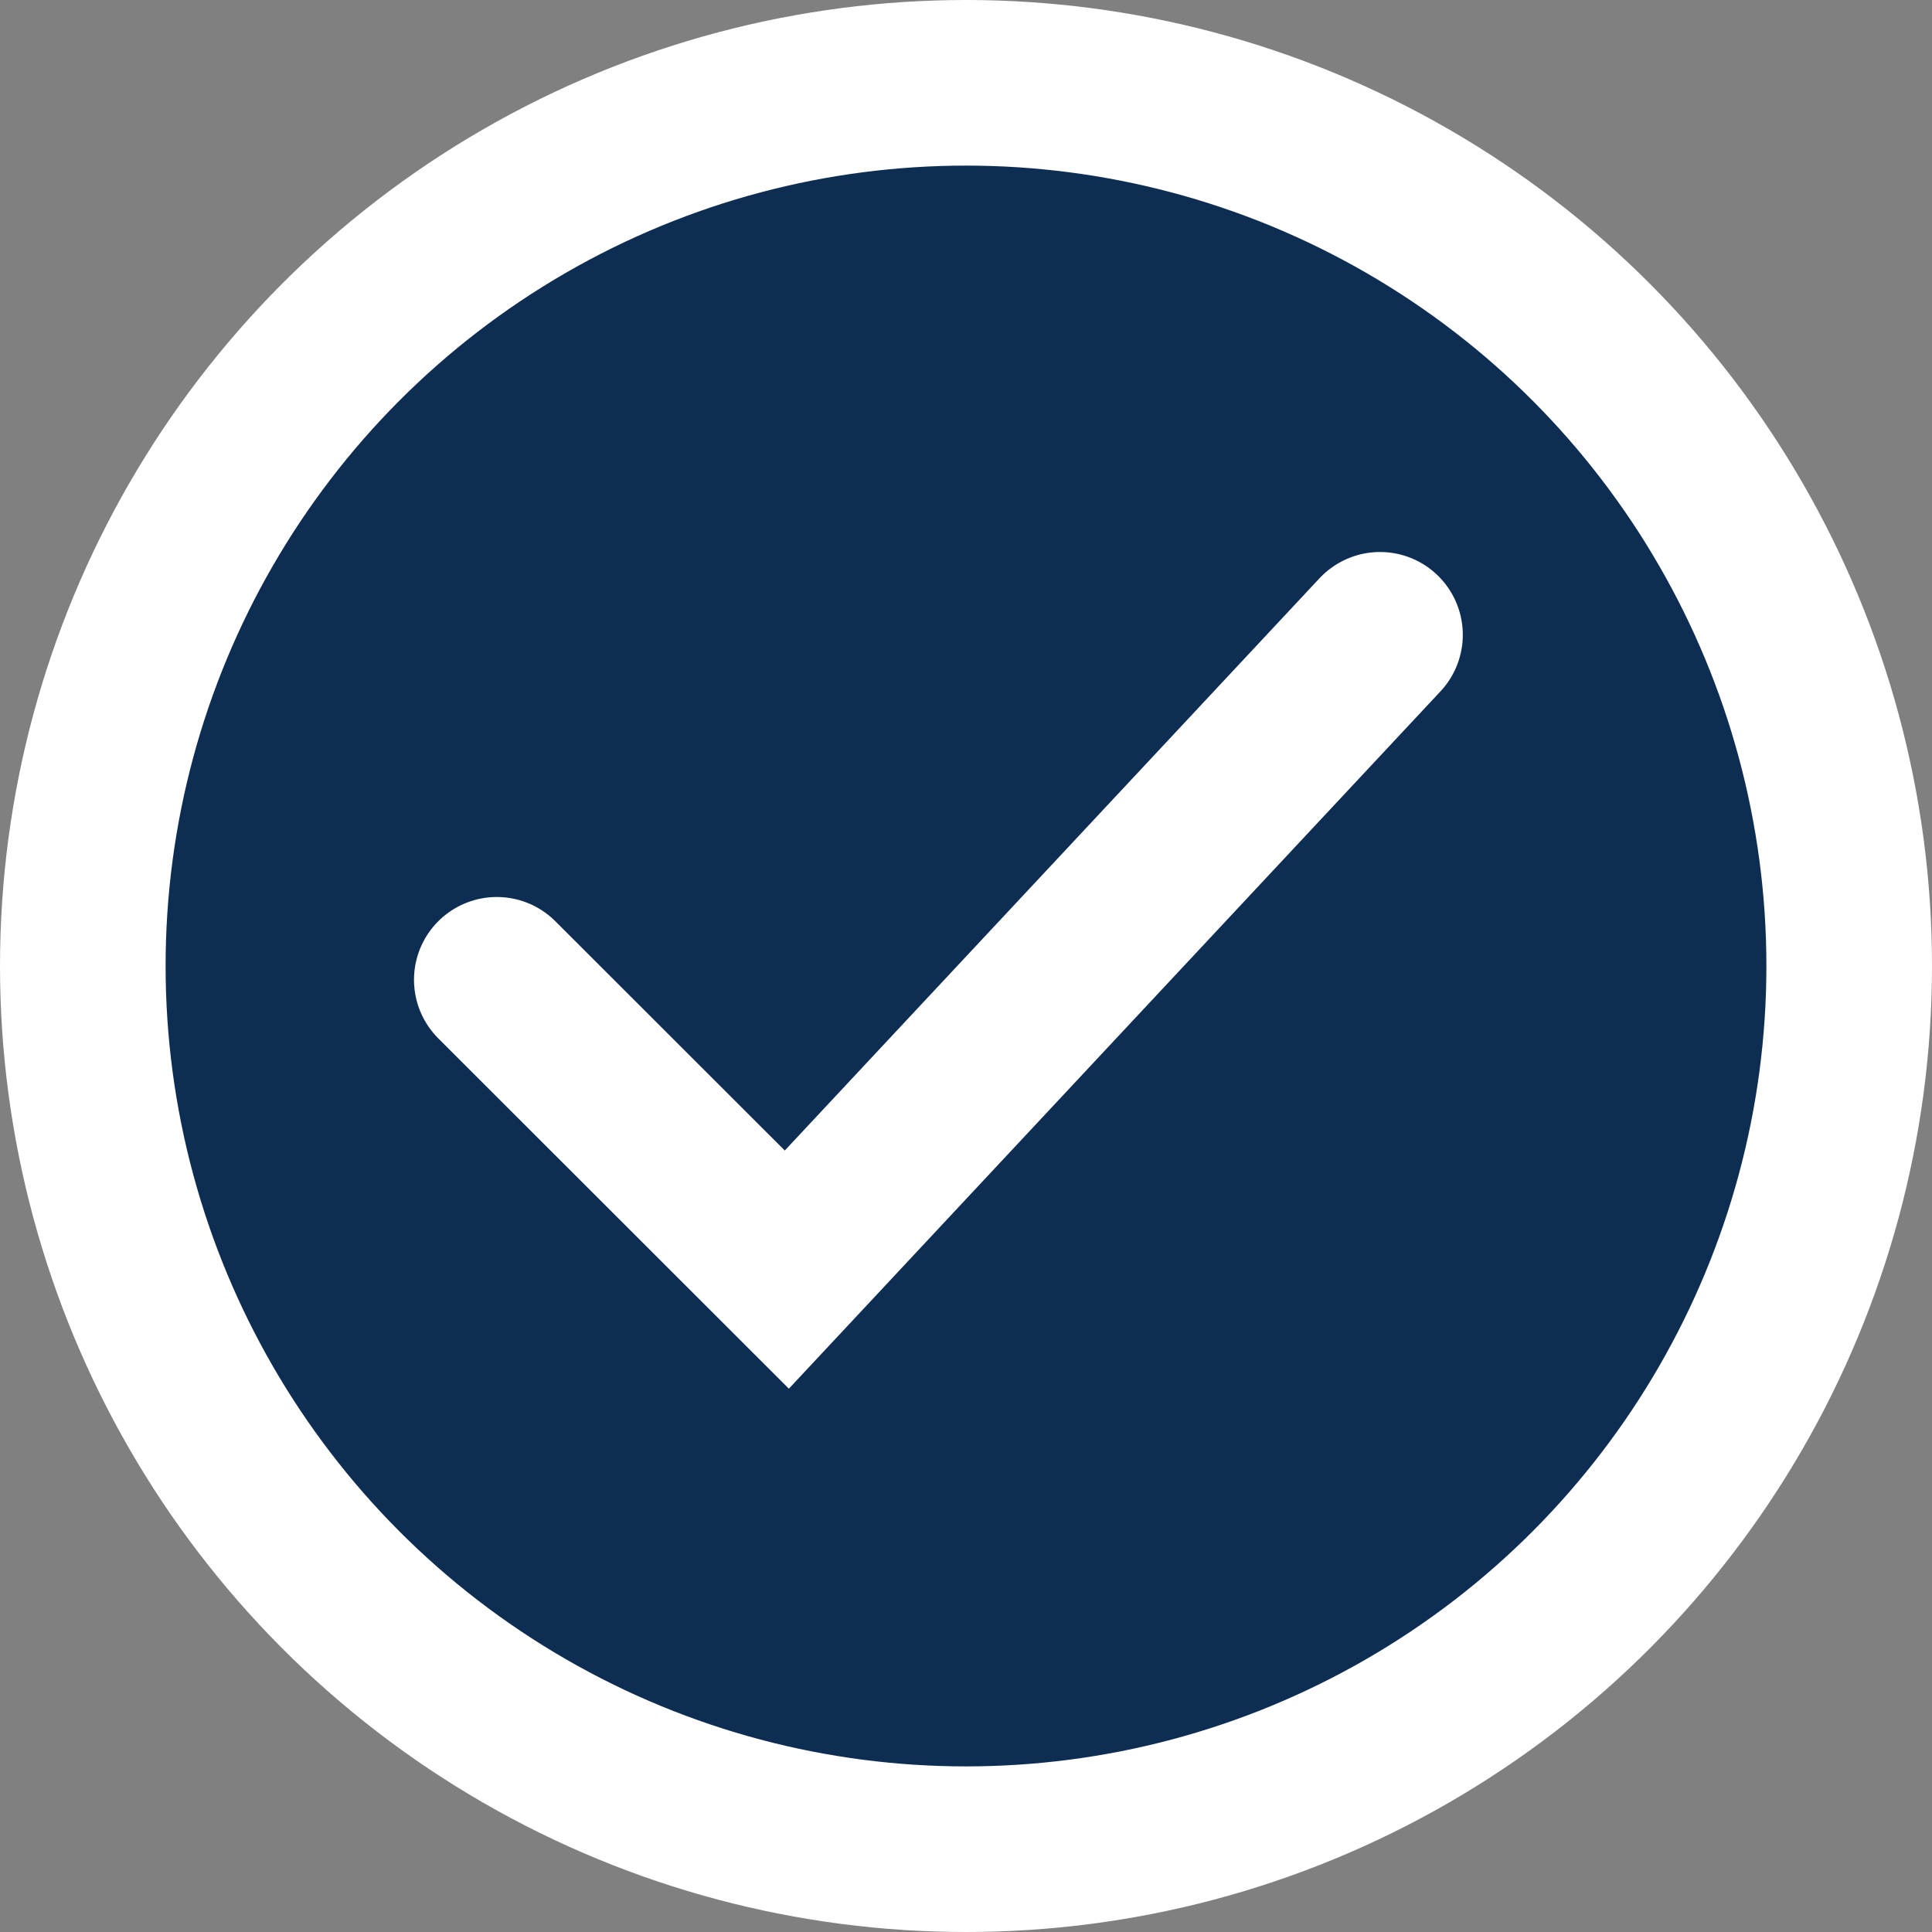
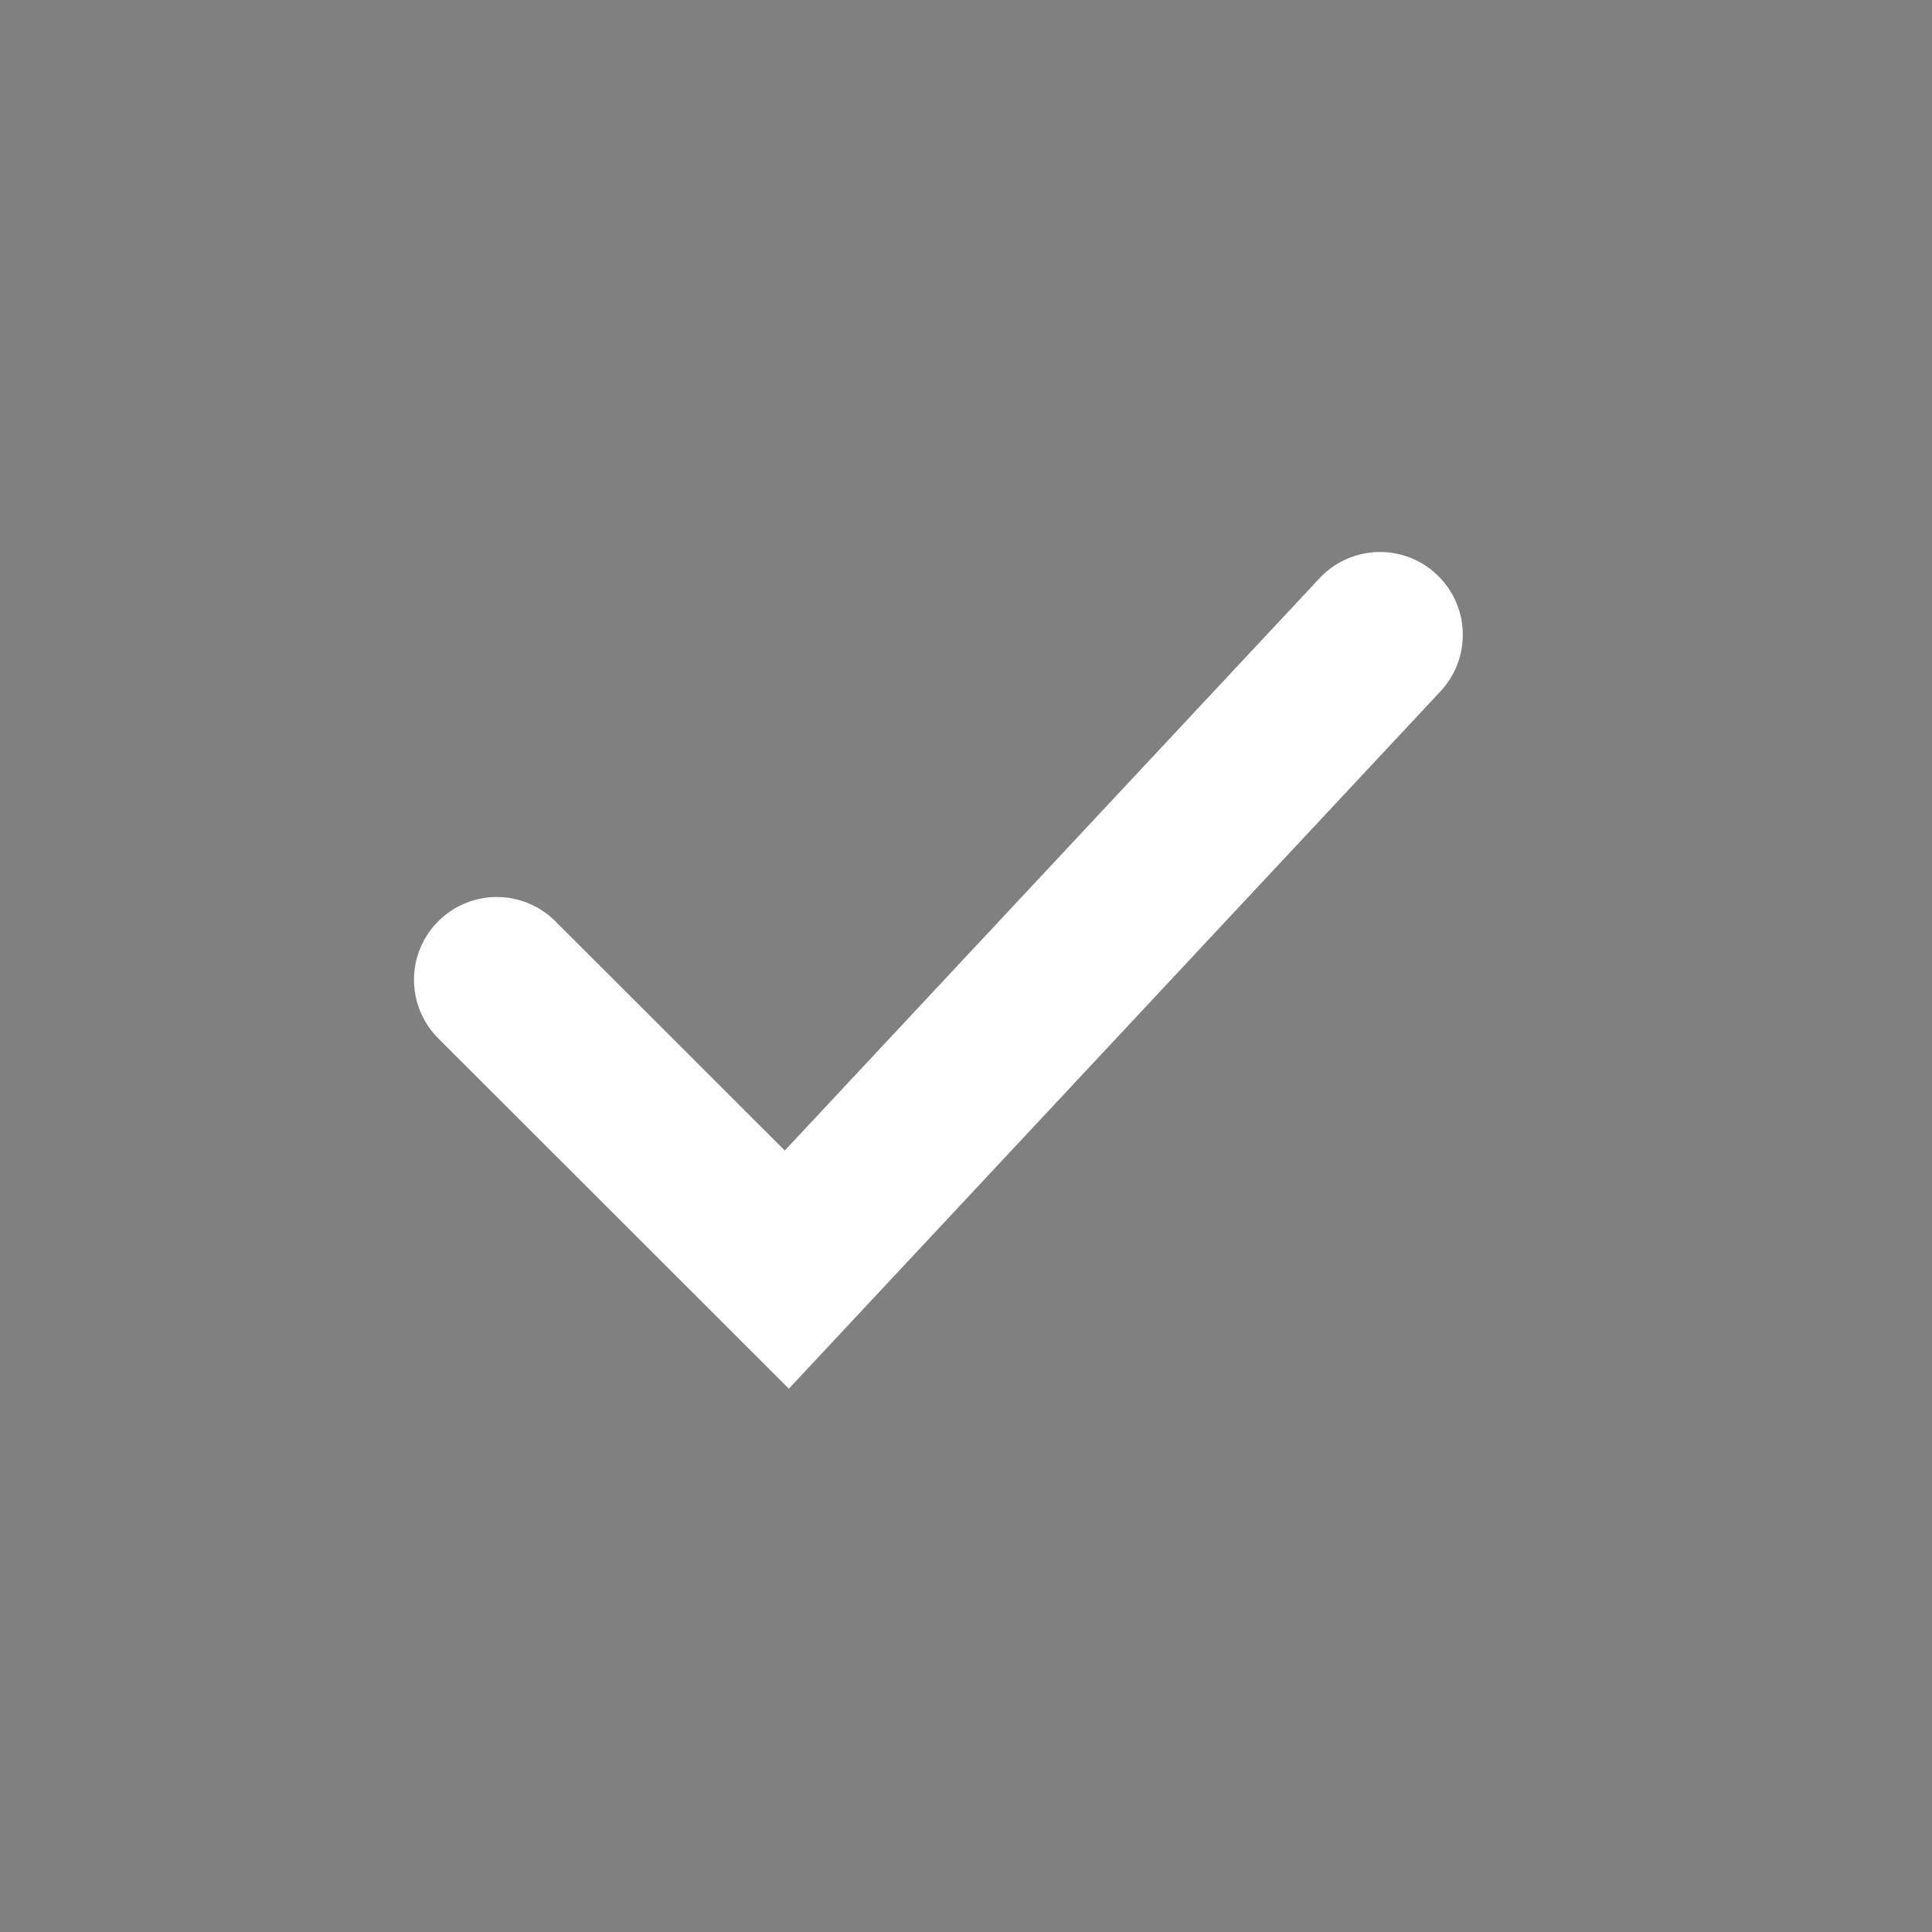
<svg xmlns="http://www.w3.org/2000/svg" width="70" height="70" viewBox="0 0 70 70" fill="none">
  <rect x="0" y="0" width="70" height="70" fill="#808080" stroke="none" />
-   <circle cx="35" cy="35" r="32" fill="#0E2D52" stroke="white" stroke-width="6" />
  <path d="M18 35.5L28.508 46L50 23" stroke="white" stroke-width="6" stroke-linecap="round" />
</svg>